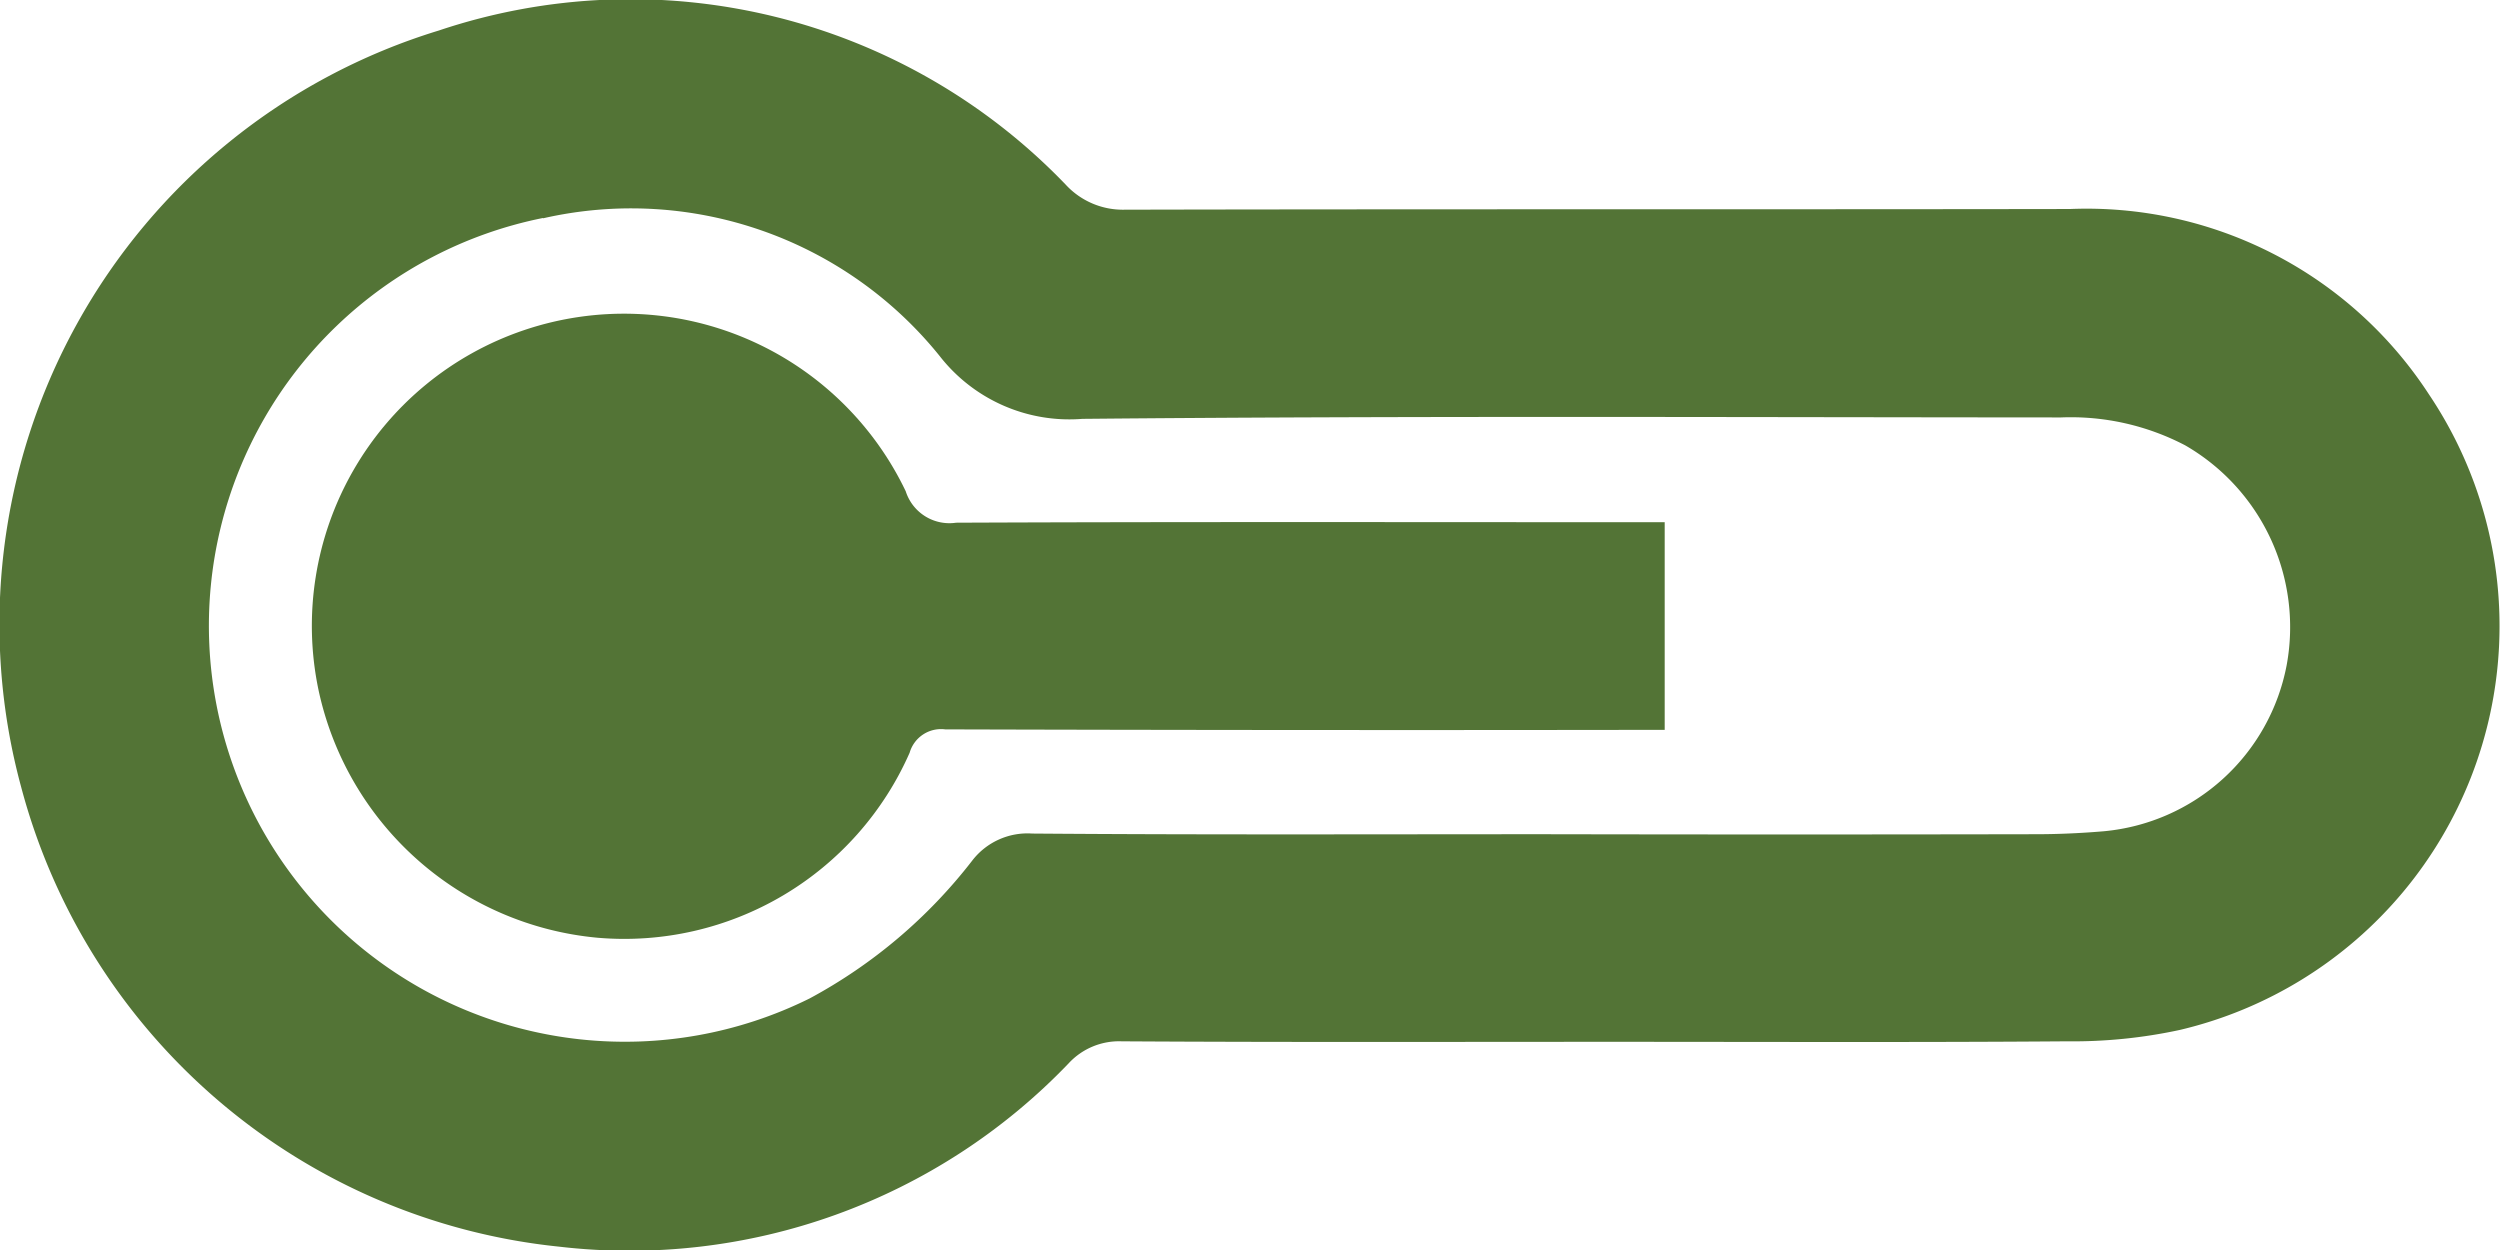
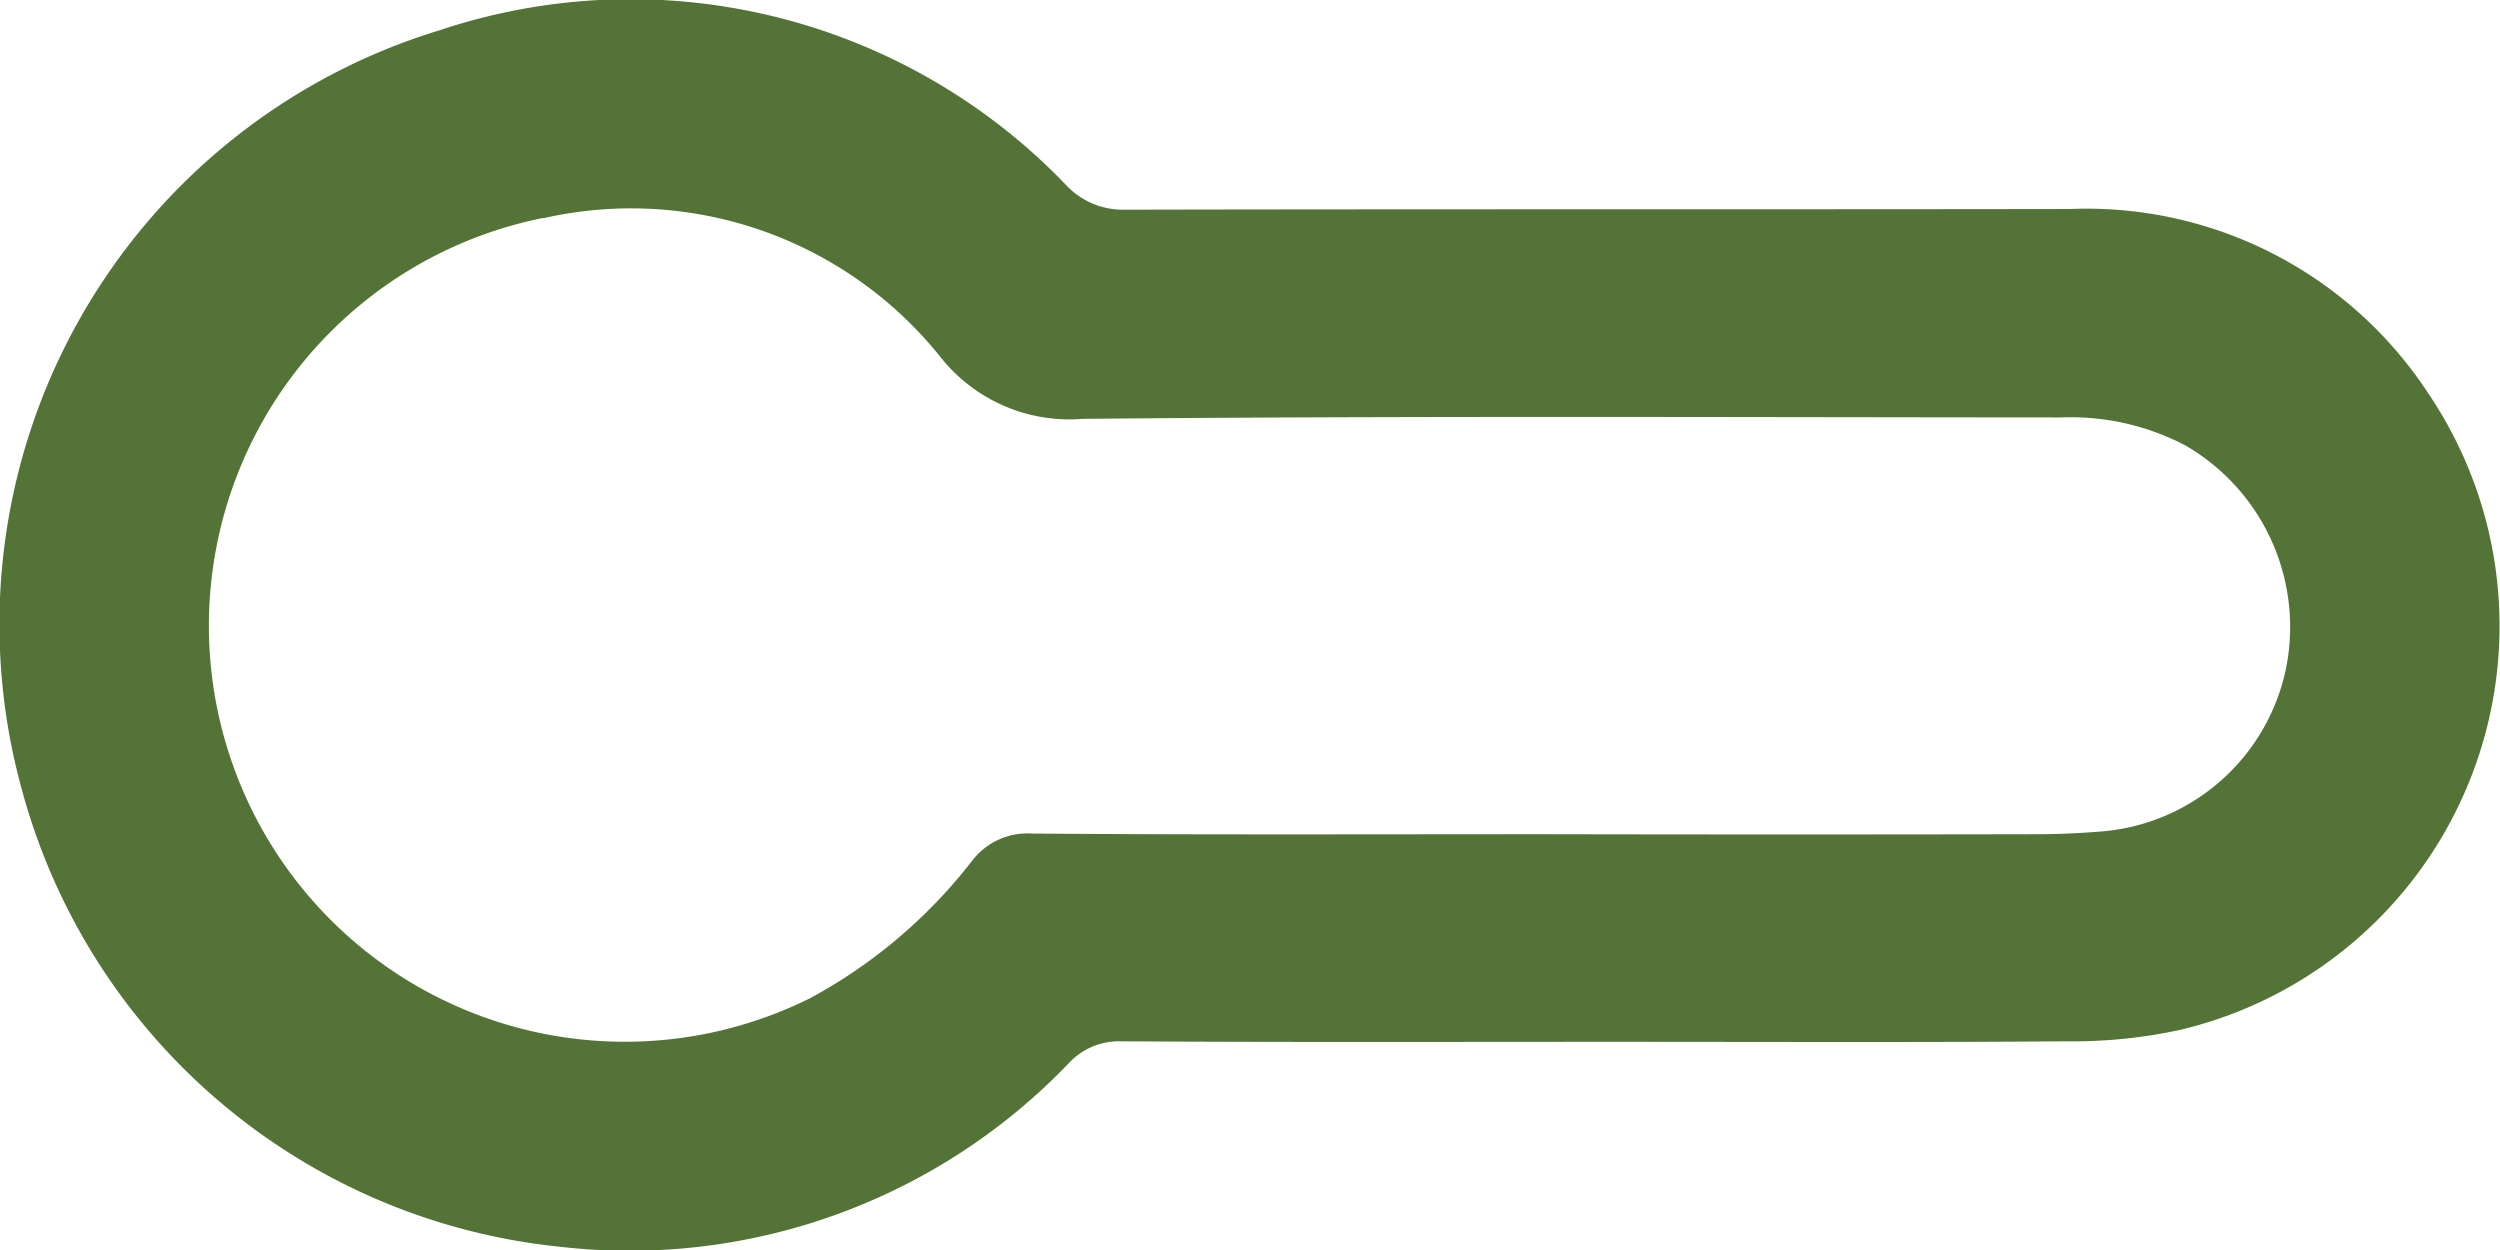
<svg xmlns="http://www.w3.org/2000/svg" width="29.998" height="15" viewBox="0 0 29.998 15">
  <g id="Raggruppa_2706" data-name="Raggruppa 2706" transform="translate(-588 -3830.999)">
    <path id="Tracciato_40924" data-name="Tracciato 40924" d="M6.518,2.619a4.753,4.753,0,0,1,4.758,1.654,1.973,1.973,0,0,0,1.712.753c3.914-.037,7.827-.019,11.741-.017a2.962,2.962,0,0,1,1.492.335,2.518,2.518,0,0,1,1.217,2.638,2.464,2.464,0,0,1-2.2,1.993c-.273.023-.545.035-.818.035q-2.943.006-5.886,0c-2.049,0-4.1.008-6.148-.008a.837.837,0,0,0-.722.327,6.145,6.145,0,0,1-1.95,1.652,4.991,4.991,0,1,1-3.2-9.365M.254,9.444A7.469,7.469,0,0,0,6.71,14.959a7.294,7.294,0,0,0,6.113-2.2.823.823,0,0,1,.637-.264c1.964.012,3.926.006,5.888.006,1.816,0,3.633.008,5.449-.006a6.078,6.078,0,0,0,1.361-.137,4.981,4.981,0,0,0,2.986-7.628,4.9,4.9,0,0,0-4.307-2.222c-3.778.006-7.557,0-11.337.008a.932.932,0,0,1-.712-.3A7.237,7.237,0,0,0,5.266.366,7.45,7.45,0,0,0,.254,9.444" transform="translate(588 3830.999)" fill="#537436" />
-     <path id="Tracciato_40925" data-name="Tracciato 40925" d="M5.226,9.3a3.741,3.741,0,0,0,3.747-2.22A.392.392,0,0,1,9.4,6.8q4.126.012,8.256.006h.377V4.314H17.67c-2.713,0-5.426-.006-8.139.006a.55.55,0,0,1-.605-.377,3.746,3.746,0,0,0-7.047,2.38A3.778,3.778,0,0,0,5.226,9.3" transform="translate(589.942 3832.951)" fill="#537436" />
  </g>
</svg>